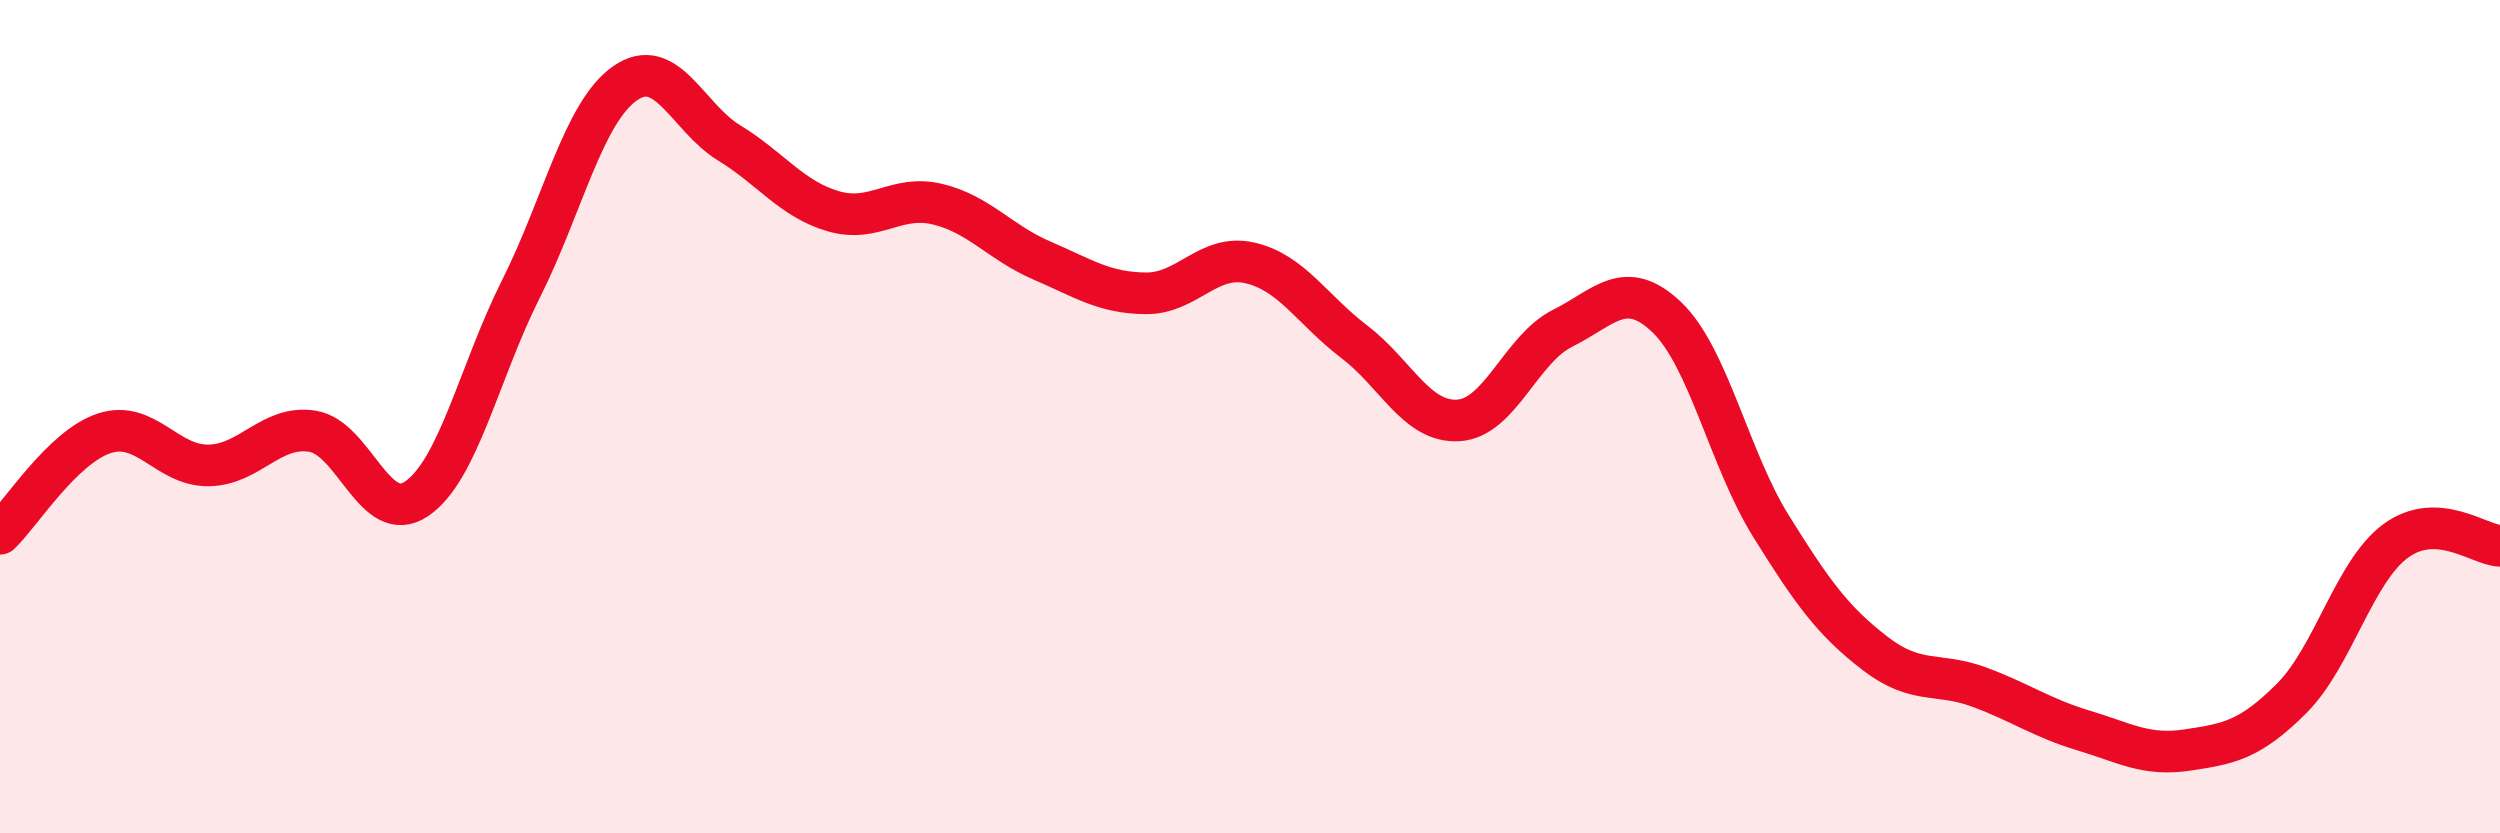
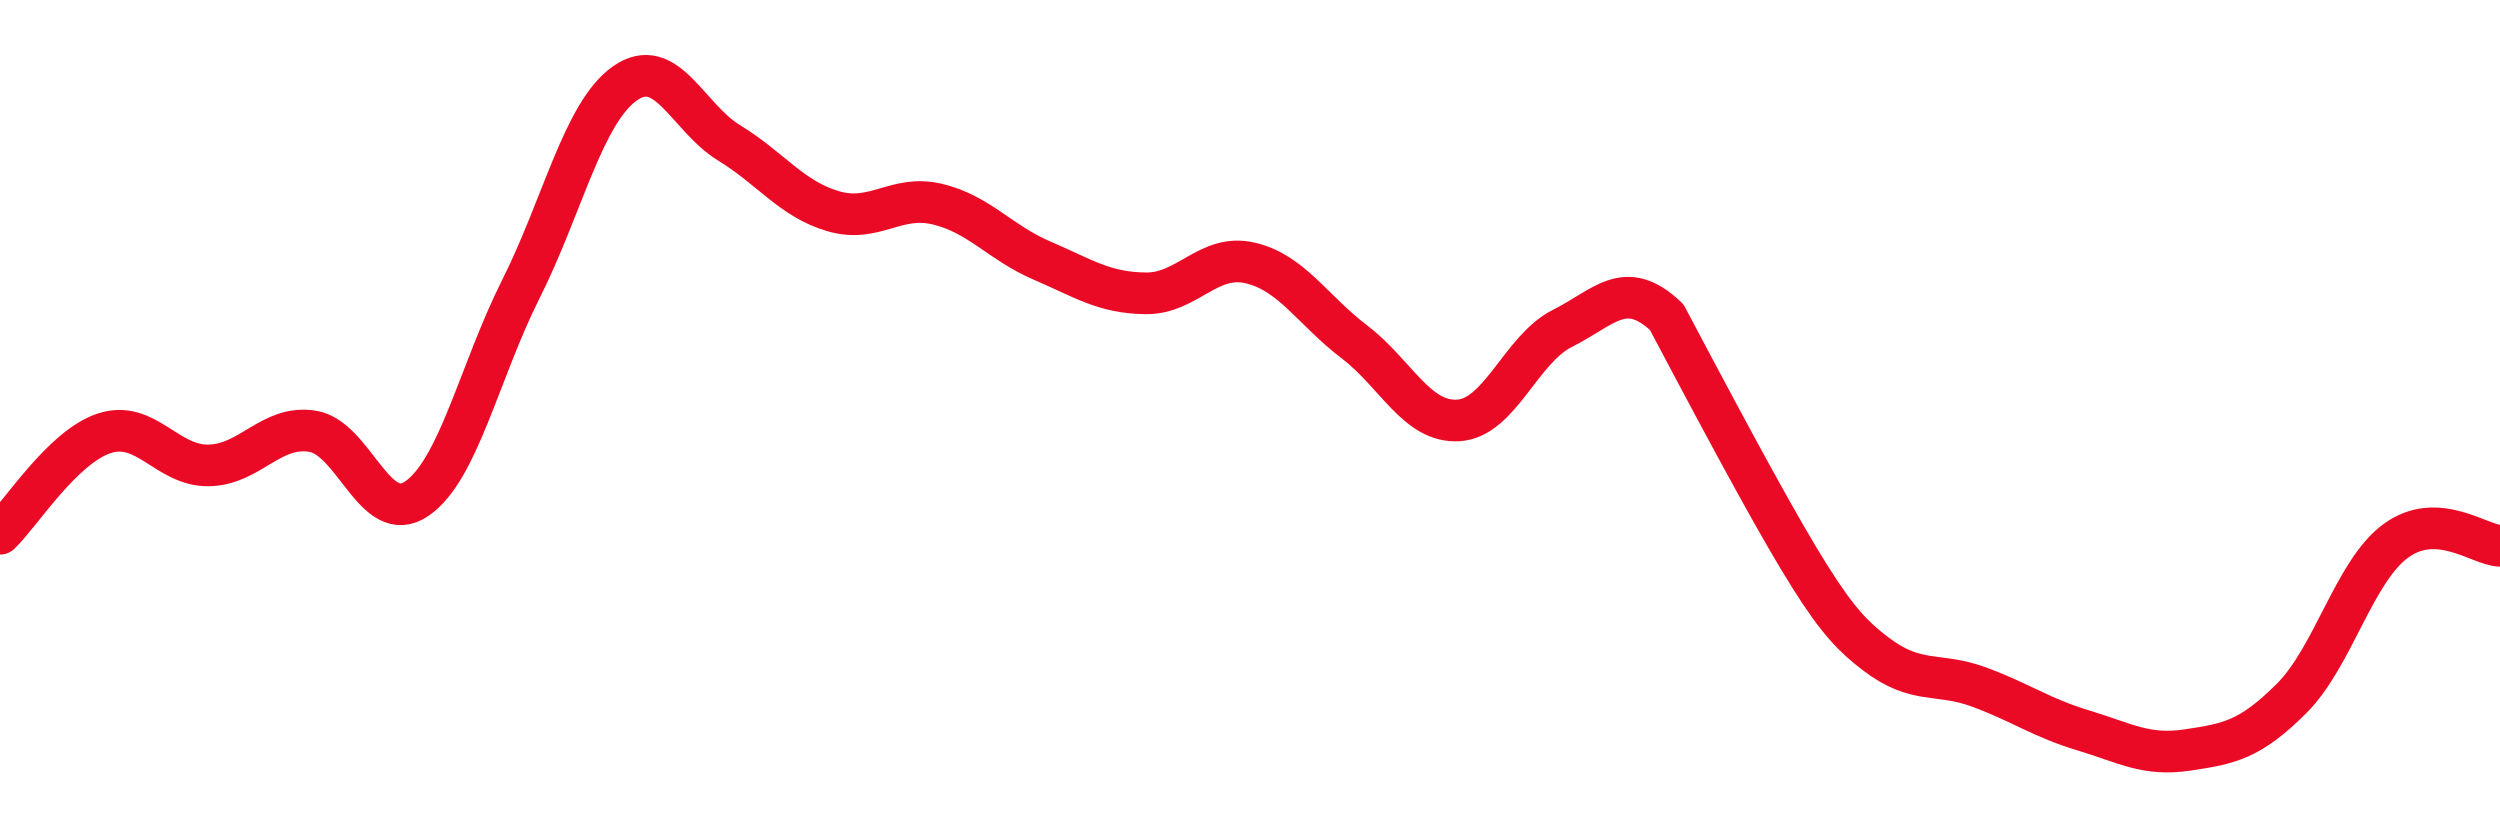
<svg xmlns="http://www.w3.org/2000/svg" width="60" height="20" viewBox="0 0 60 20">
-   <path d="M 0,12.81 C 0.5,12.33 1.5,10.73 2.5,10.4 C 3.5,10.07 4,11.18 5,11.17 C 6,11.16 6.5,10.19 7.5,10.35 C 8.5,10.51 9,12.65 10,11.97 C 11,11.29 11.5,8.93 12.5,6.94 C 13.5,4.95 14,2.7 15,2 C 16,1.3 16.5,2.82 17.5,3.43 C 18.5,4.04 19,4.78 20,5.07 C 21,5.36 21.5,4.66 22.5,4.9 C 23.5,5.14 24,5.82 25,6.25 C 26,6.68 26.5,7.03 27.5,7.04 C 28.5,7.05 29,6.08 30,6.31 C 31,6.54 31.5,7.44 32.5,8.2 C 33.5,8.96 34,10.15 35,10.09 C 36,10.03 36.5,8.38 37.5,7.88 C 38.5,7.38 39,6.66 40,7.61 C 41,8.56 41.5,11.01 42.5,12.62 C 43.5,14.23 44,14.91 45,15.68 C 46,16.45 46.5,16.12 47.5,16.49 C 48.5,16.86 49,17.23 50,17.53 C 51,17.83 51.5,18.15 52.5,18 C 53.5,17.85 54,17.76 55,16.76 C 56,15.76 56.5,13.71 57.5,12.98 C 58.5,12.25 59.5,13.08 60,13.1L60 20L0 20Z" fill="#EB0A25" opacity="0.1" stroke-linecap="round" stroke-linejoin="round" />
-   <path d="M 0,12.81 C 0.5,12.33 1.5,10.73 2.5,10.4 C 3.5,10.07 4,11.18 5,11.17 C 6,11.16 6.5,10.19 7.5,10.35 C 8.5,10.51 9,12.65 10,11.97 C 11,11.29 11.5,8.93 12.5,6.94 C 13.5,4.95 14,2.7 15,2 C 16,1.3 16.5,2.82 17.5,3.43 C 18.5,4.04 19,4.78 20,5.07 C 21,5.36 21.5,4.66 22.5,4.9 C 23.5,5.14 24,5.82 25,6.25 C 26,6.68 26.5,7.03 27.5,7.04 C 28.5,7.05 29,6.08 30,6.31 C 31,6.54 31.5,7.44 32.5,8.2 C 33.5,8.96 34,10.15 35,10.09 C 36,10.03 36.5,8.38 37.5,7.88 C 38.5,7.38 39,6.66 40,7.61 C 41,8.56 41.5,11.01 42.5,12.62 C 43.5,14.23 44,14.91 45,15.68 C 46,16.45 46.5,16.12 47.5,16.49 C 48.5,16.86 49,17.23 50,17.53 C 51,17.83 51.5,18.15 52.5,18 C 53.5,17.85 54,17.76 55,16.76 C 56,15.76 56.5,13.71 57.5,12.98 C 58.5,12.25 59.5,13.08 60,13.1" stroke="#EB0A25" stroke-width="1" fill="none" stroke-linecap="round" stroke-linejoin="round" />
+   <path d="M 0,12.81 C 0.5,12.33 1.5,10.73 2.5,10.4 C 3.5,10.07 4,11.18 5,11.17 C 6,11.16 6.5,10.19 7.5,10.35 C 8.5,10.51 9,12.65 10,11.97 C 11,11.29 11.5,8.93 12.5,6.94 C 13.5,4.95 14,2.7 15,2 C 16,1.3 16.5,2.82 17.5,3.43 C 18.5,4.04 19,4.78 20,5.07 C 21,5.36 21.5,4.66 22.5,4.9 C 23.5,5.14 24,5.82 25,6.25 C 26,6.68 26.5,7.03 27.5,7.04 C 28.5,7.05 29,6.08 30,6.31 C 31,6.54 31.5,7.44 32.5,8.2 C 33.5,8.96 34,10.15 35,10.09 C 36,10.03 36.5,8.38 37.5,7.88 C 38.5,7.38 39,6.66 40,7.61 C 43.5,14.23 44,14.91 45,15.68 C 46,16.45 46.5,16.12 47.5,16.49 C 48.5,16.86 49,17.23 50,17.53 C 51,17.83 51.5,18.15 52.5,18 C 53.5,17.85 54,17.76 55,16.76 C 56,15.76 56.5,13.71 57.5,12.98 C 58.5,12.25 59.5,13.08 60,13.1" stroke="#EB0A25" stroke-width="1" fill="none" stroke-linecap="round" stroke-linejoin="round" />
</svg>